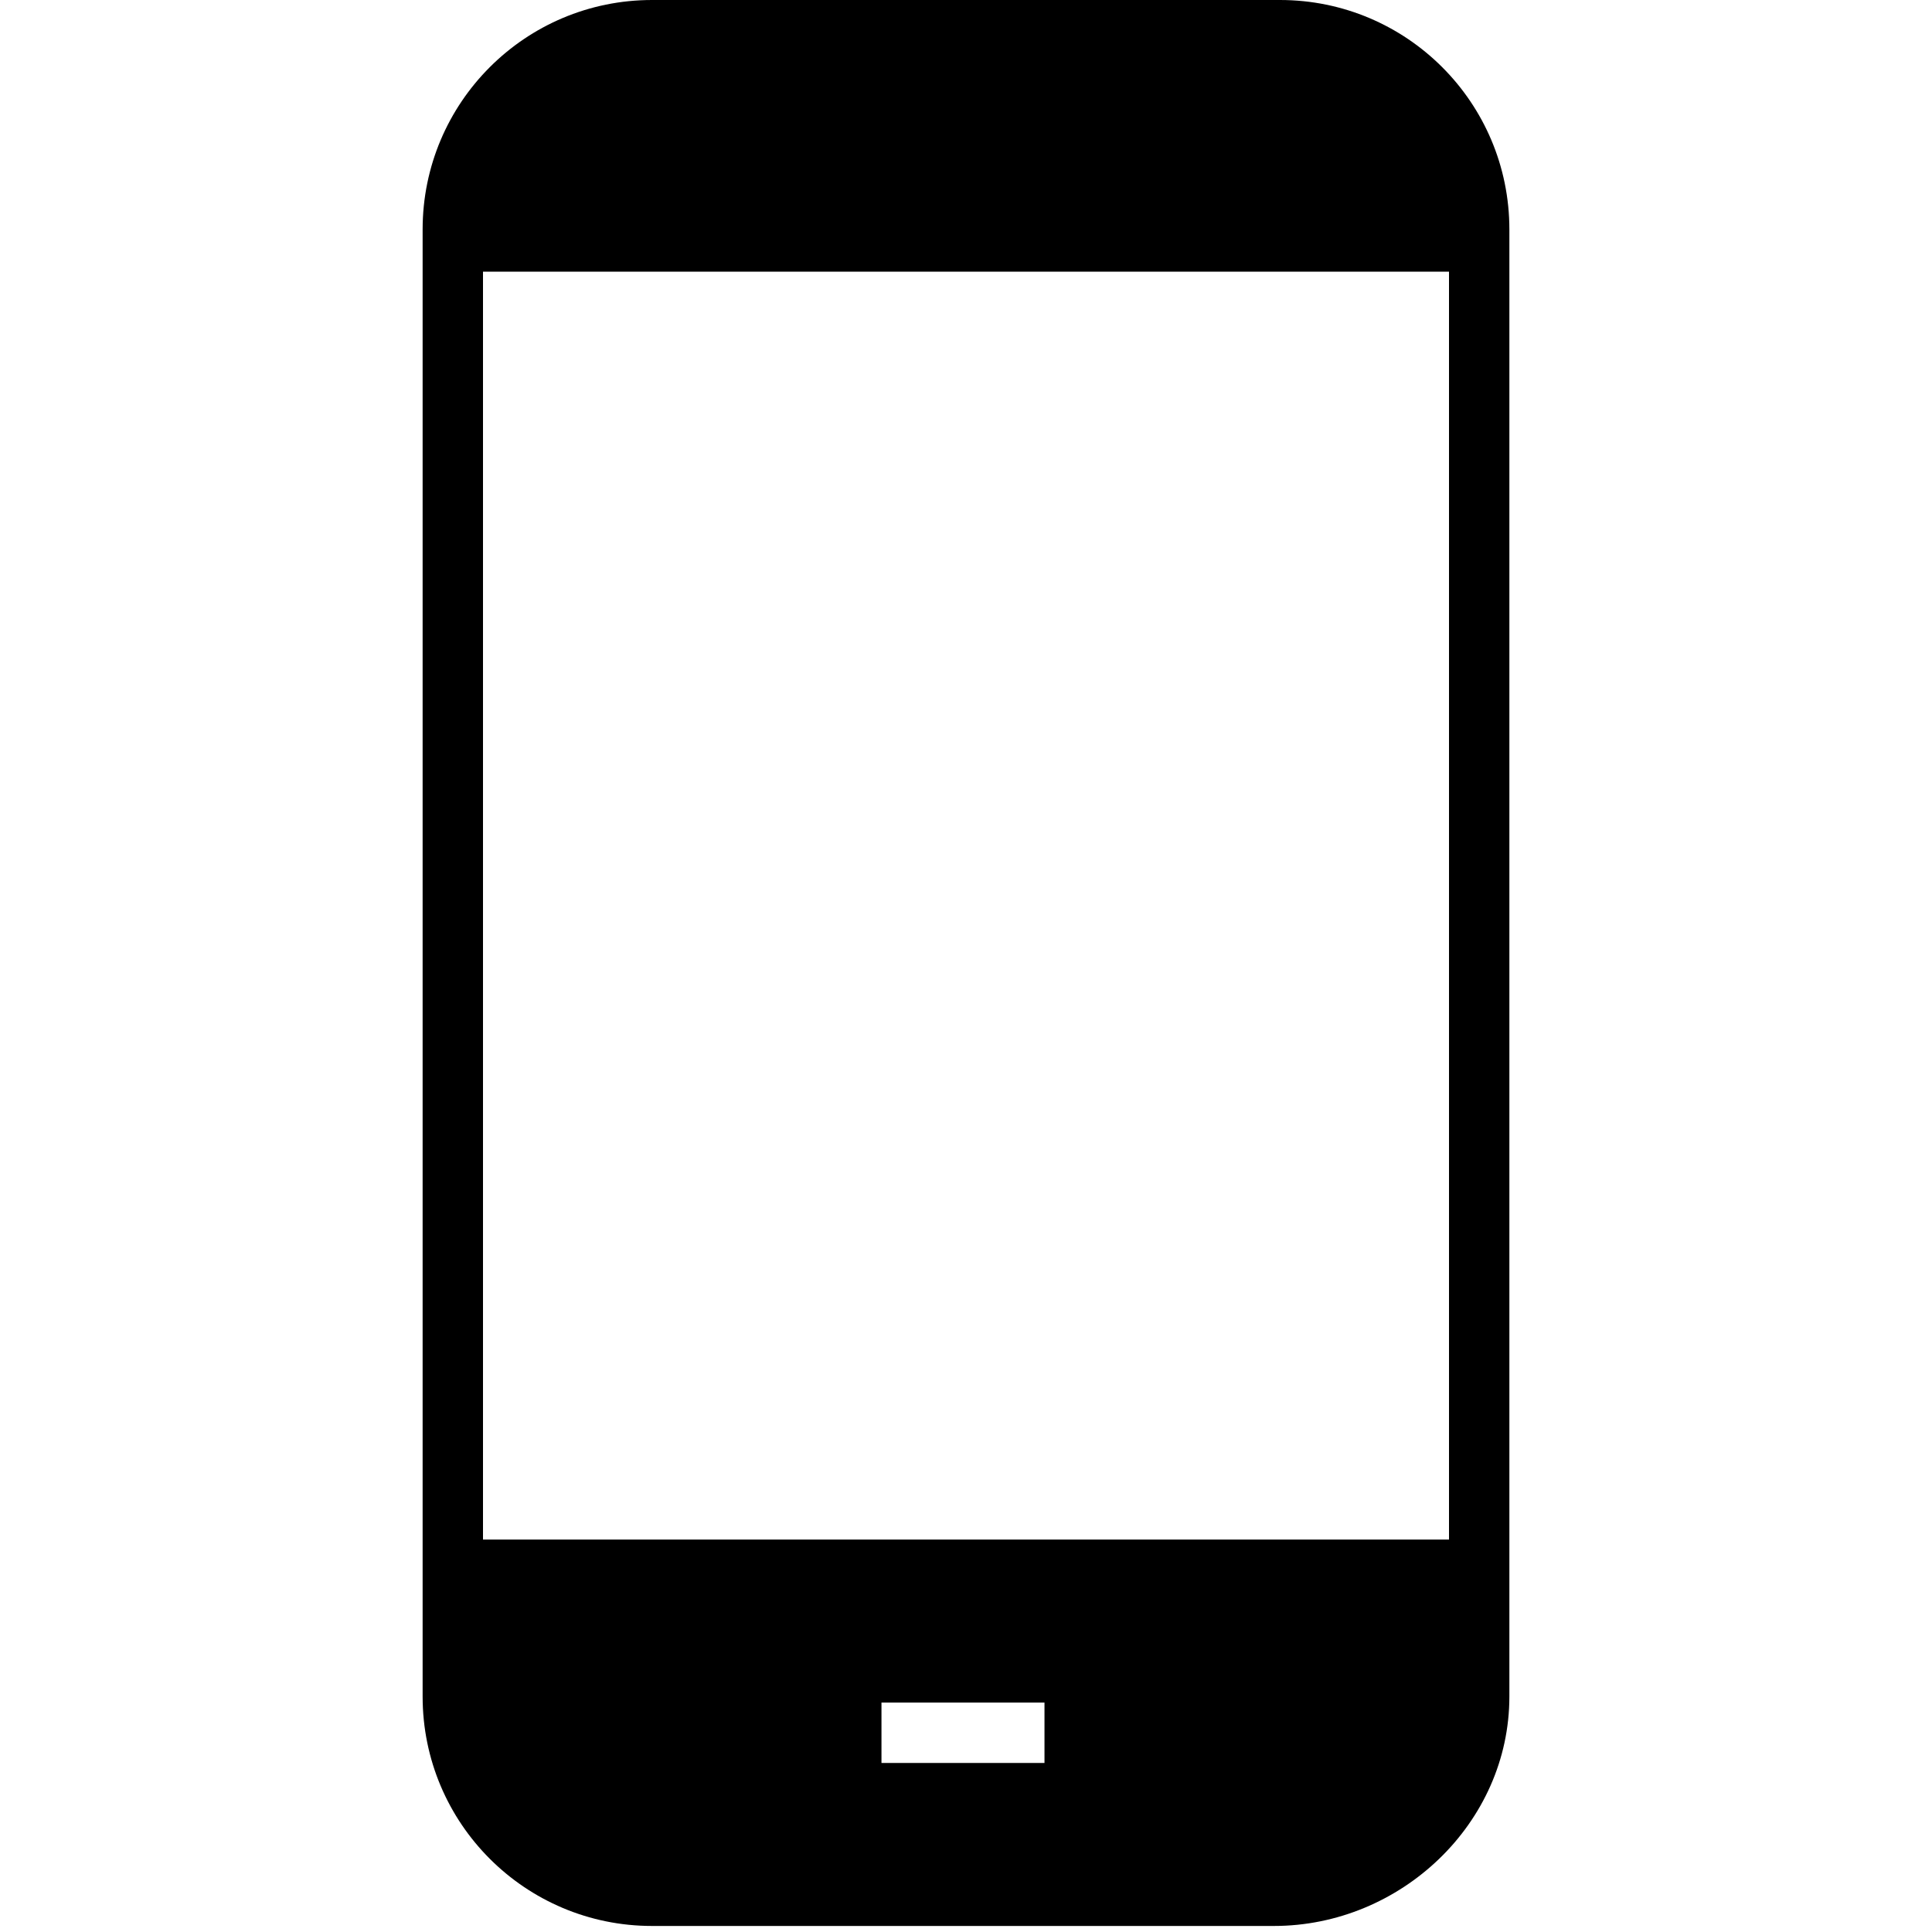
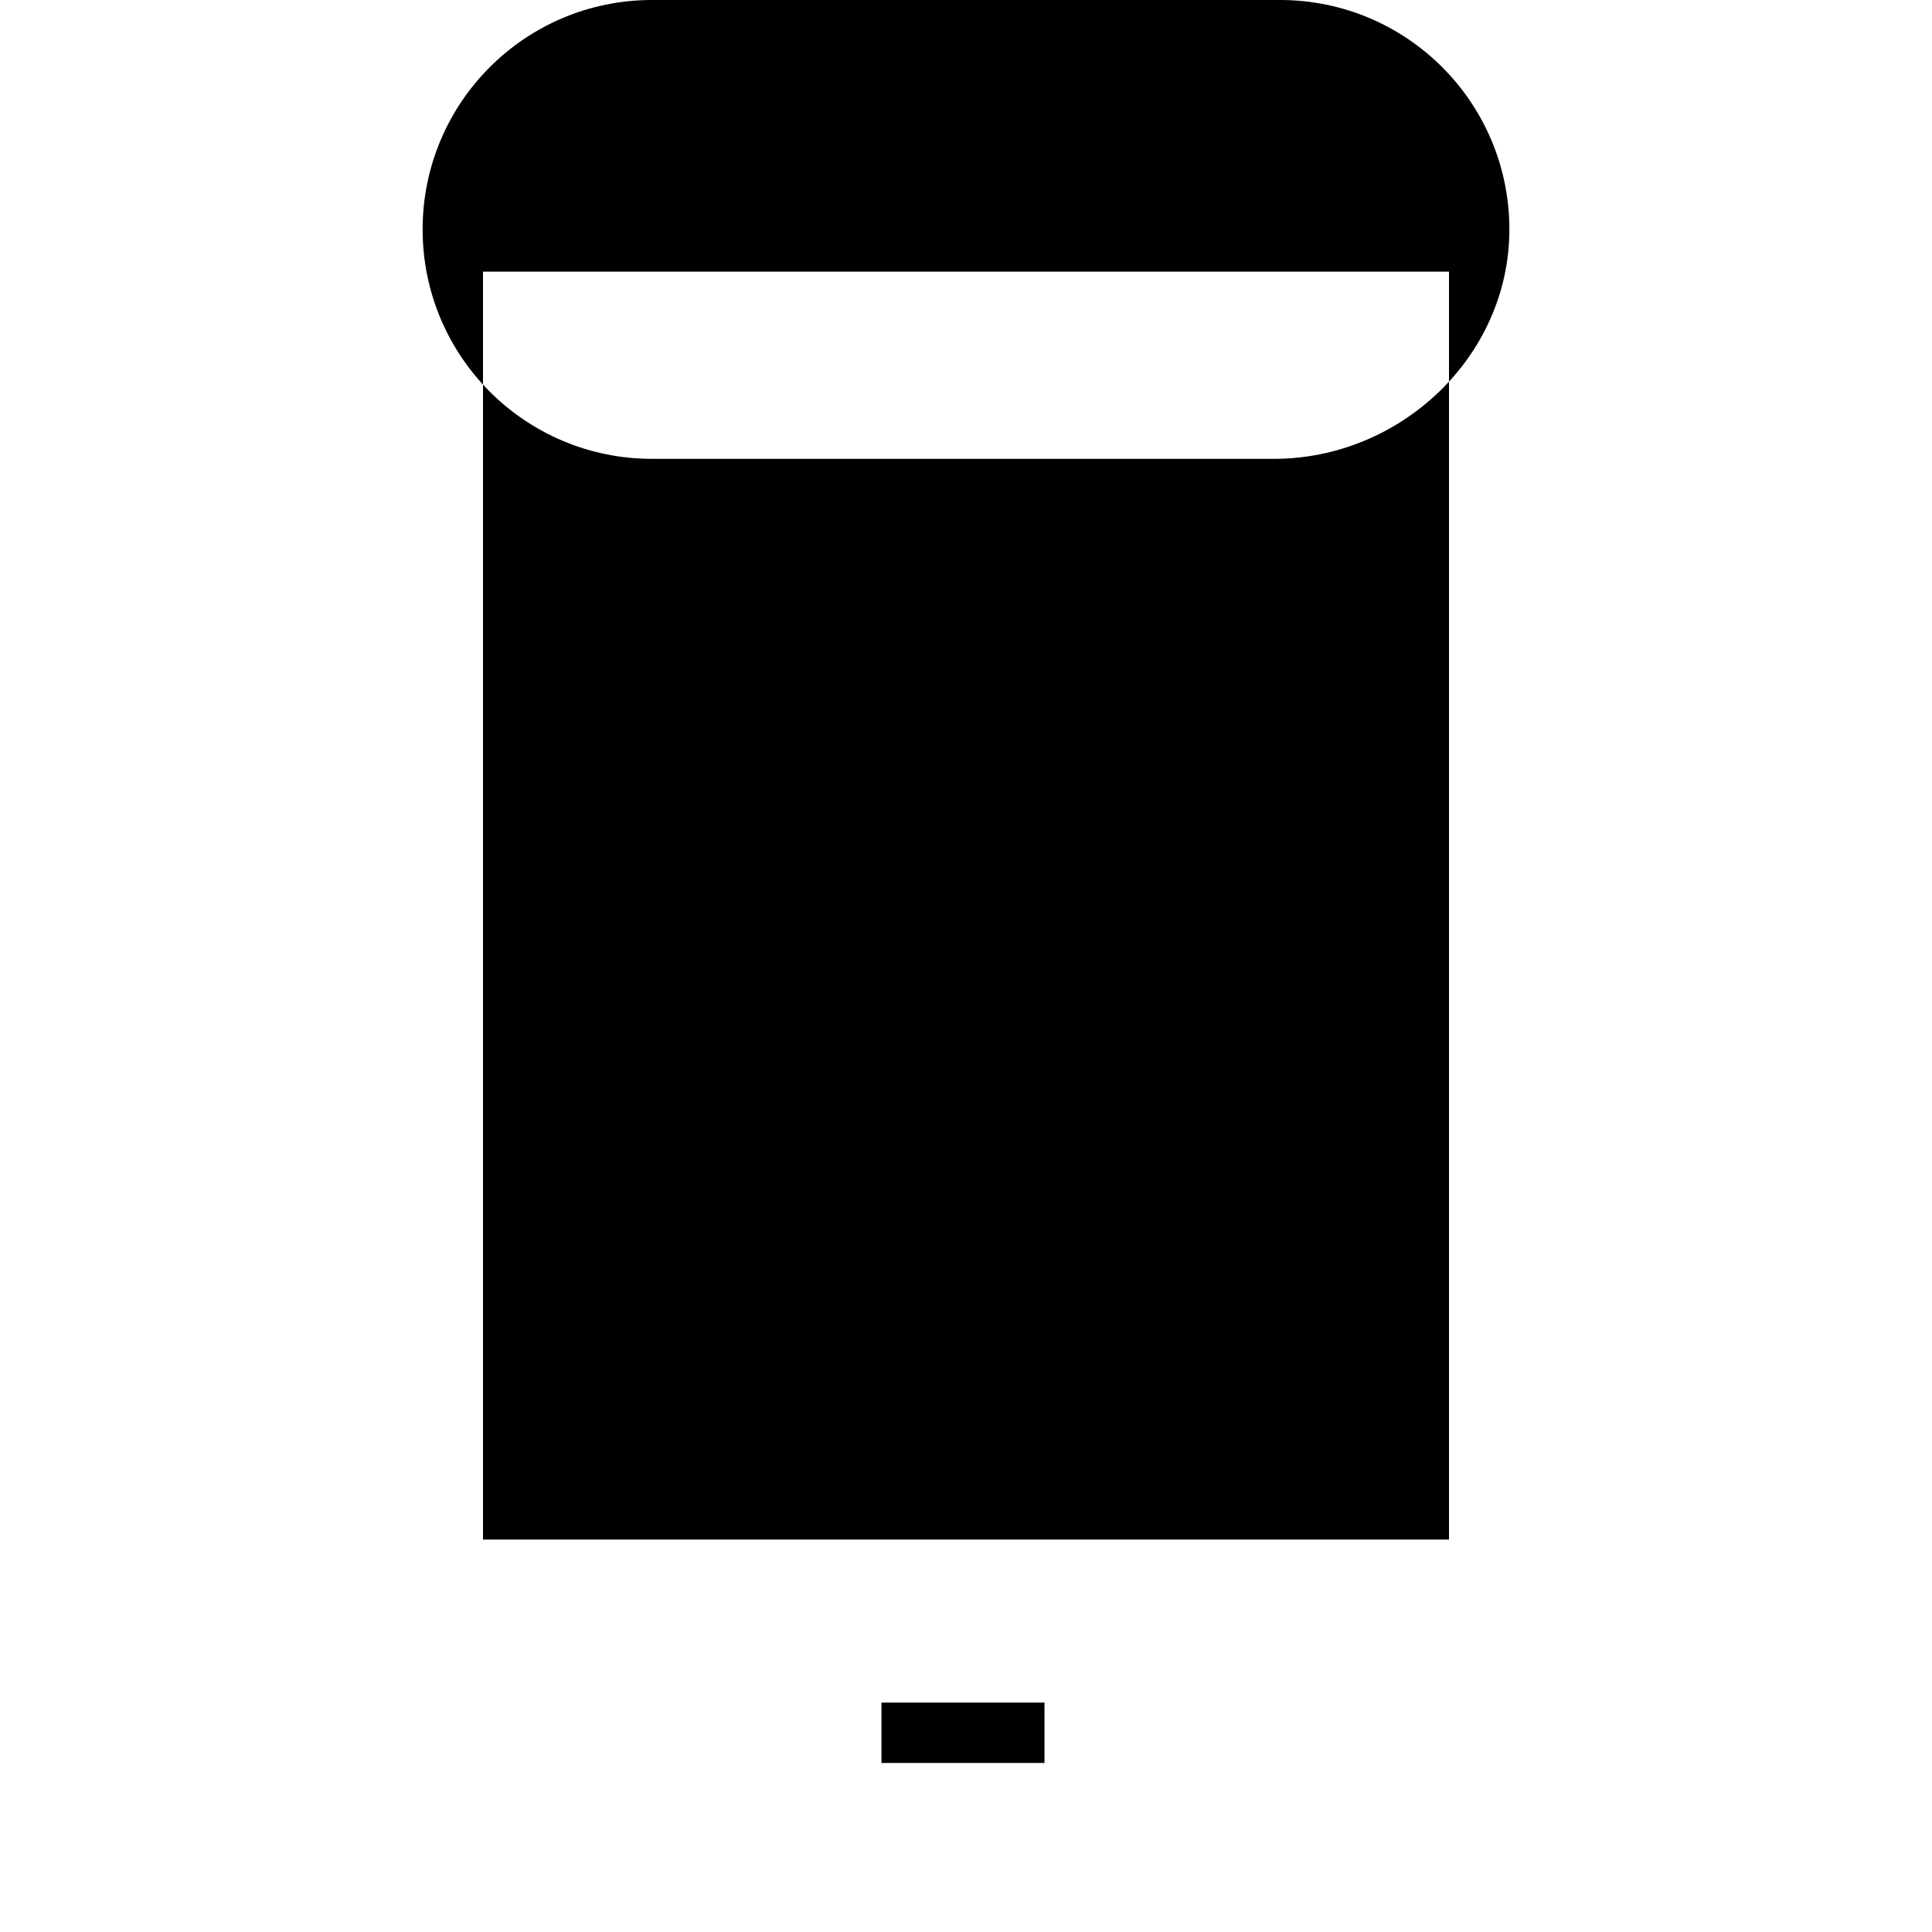
<svg xmlns="http://www.w3.org/2000/svg" version="1.1" id="Capa_1" x="0px" y="0px" width="32px" height="32px" viewBox="0 0 32 32" style="enable-background:new 0 0 32 32;" xml:space="preserve">
  <g>
    <g>
-       <path d="M21.2,0H10.8C8.7,0,7,1.7,7,3.8v24.3c0,2.1,1.7,3.8,3.8,3.8h10.3c2.1,0,3.9-1.7,3.9-3.8V3.8C25,1.7,23.3,0,21.2,0z     M17.3,29.2h-2.7v-1h2.7V29.2z M24,25.5H8v-21h16L24,25.5L24,25.5z" />
+       <path d="M21.2,0H10.8C8.7,0,7,1.7,7,3.8c0,2.1,1.7,3.8,3.8,3.8h10.3c2.1,0,3.9-1.7,3.9-3.8V3.8C25,1.7,23.3,0,21.2,0z     M17.3,29.2h-2.7v-1h2.7V29.2z M24,25.5H8v-21h16L24,25.5L24,25.5z" />
    </g>
  </g>
</svg>